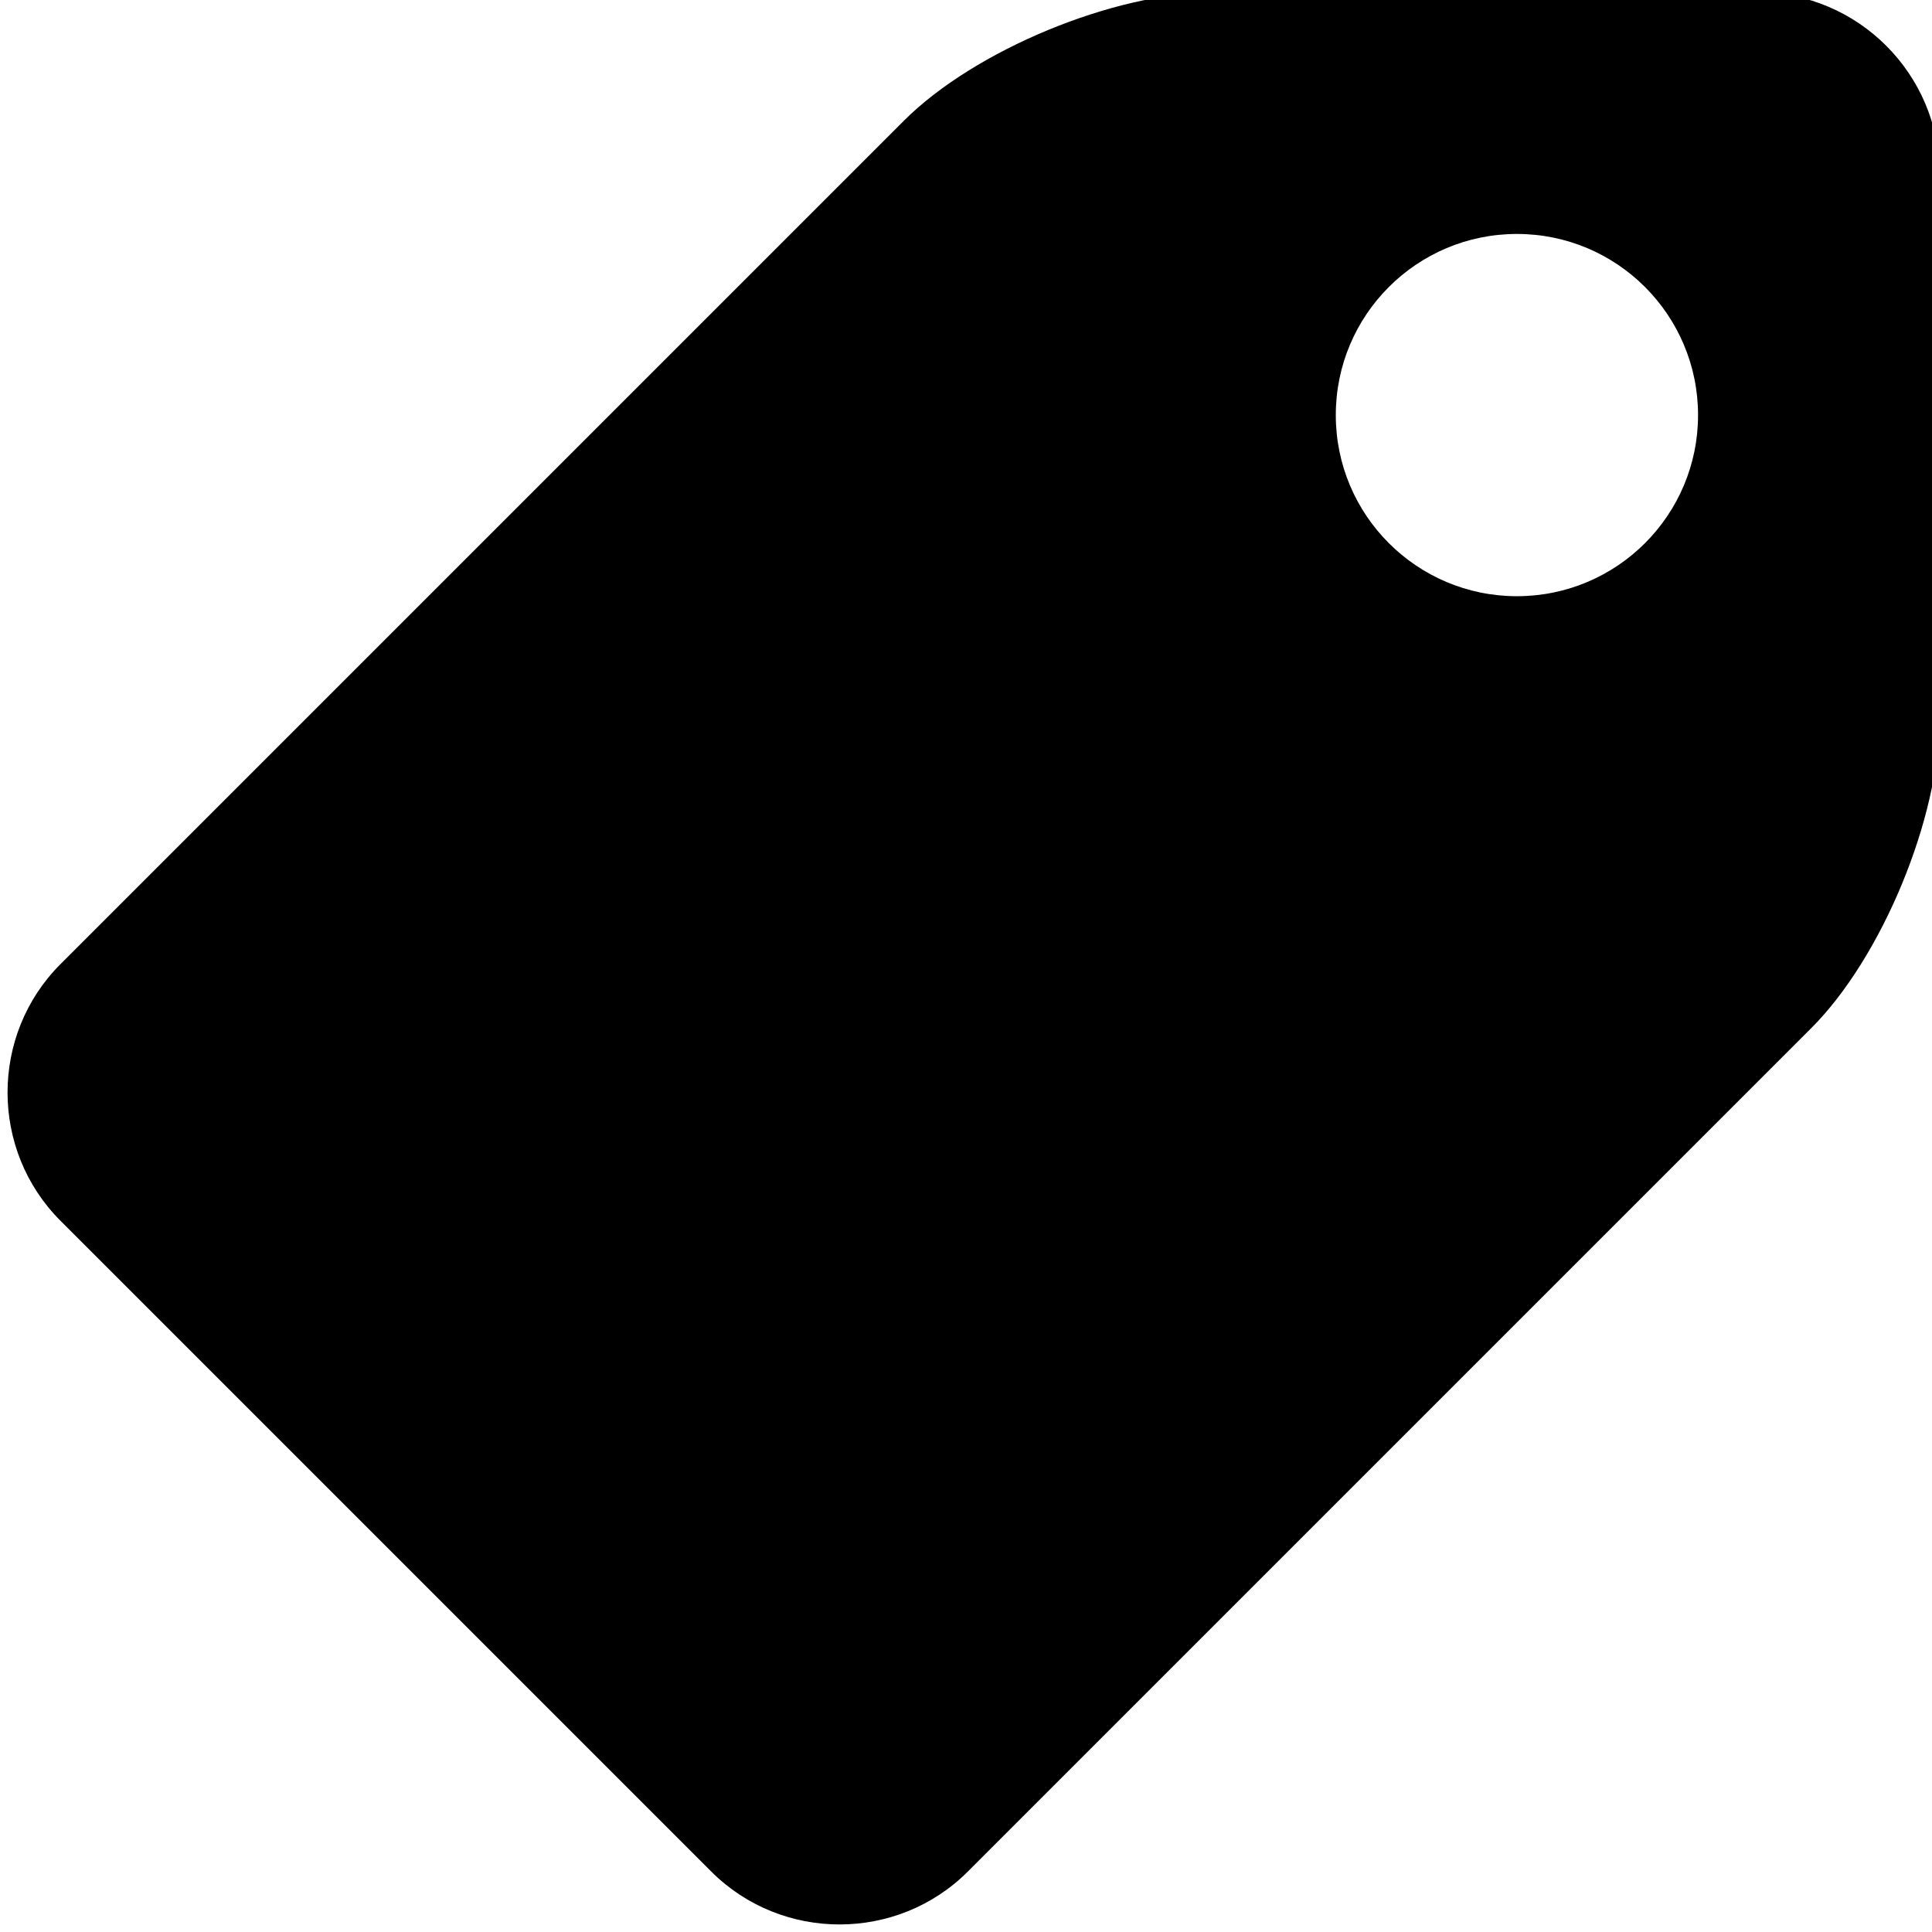
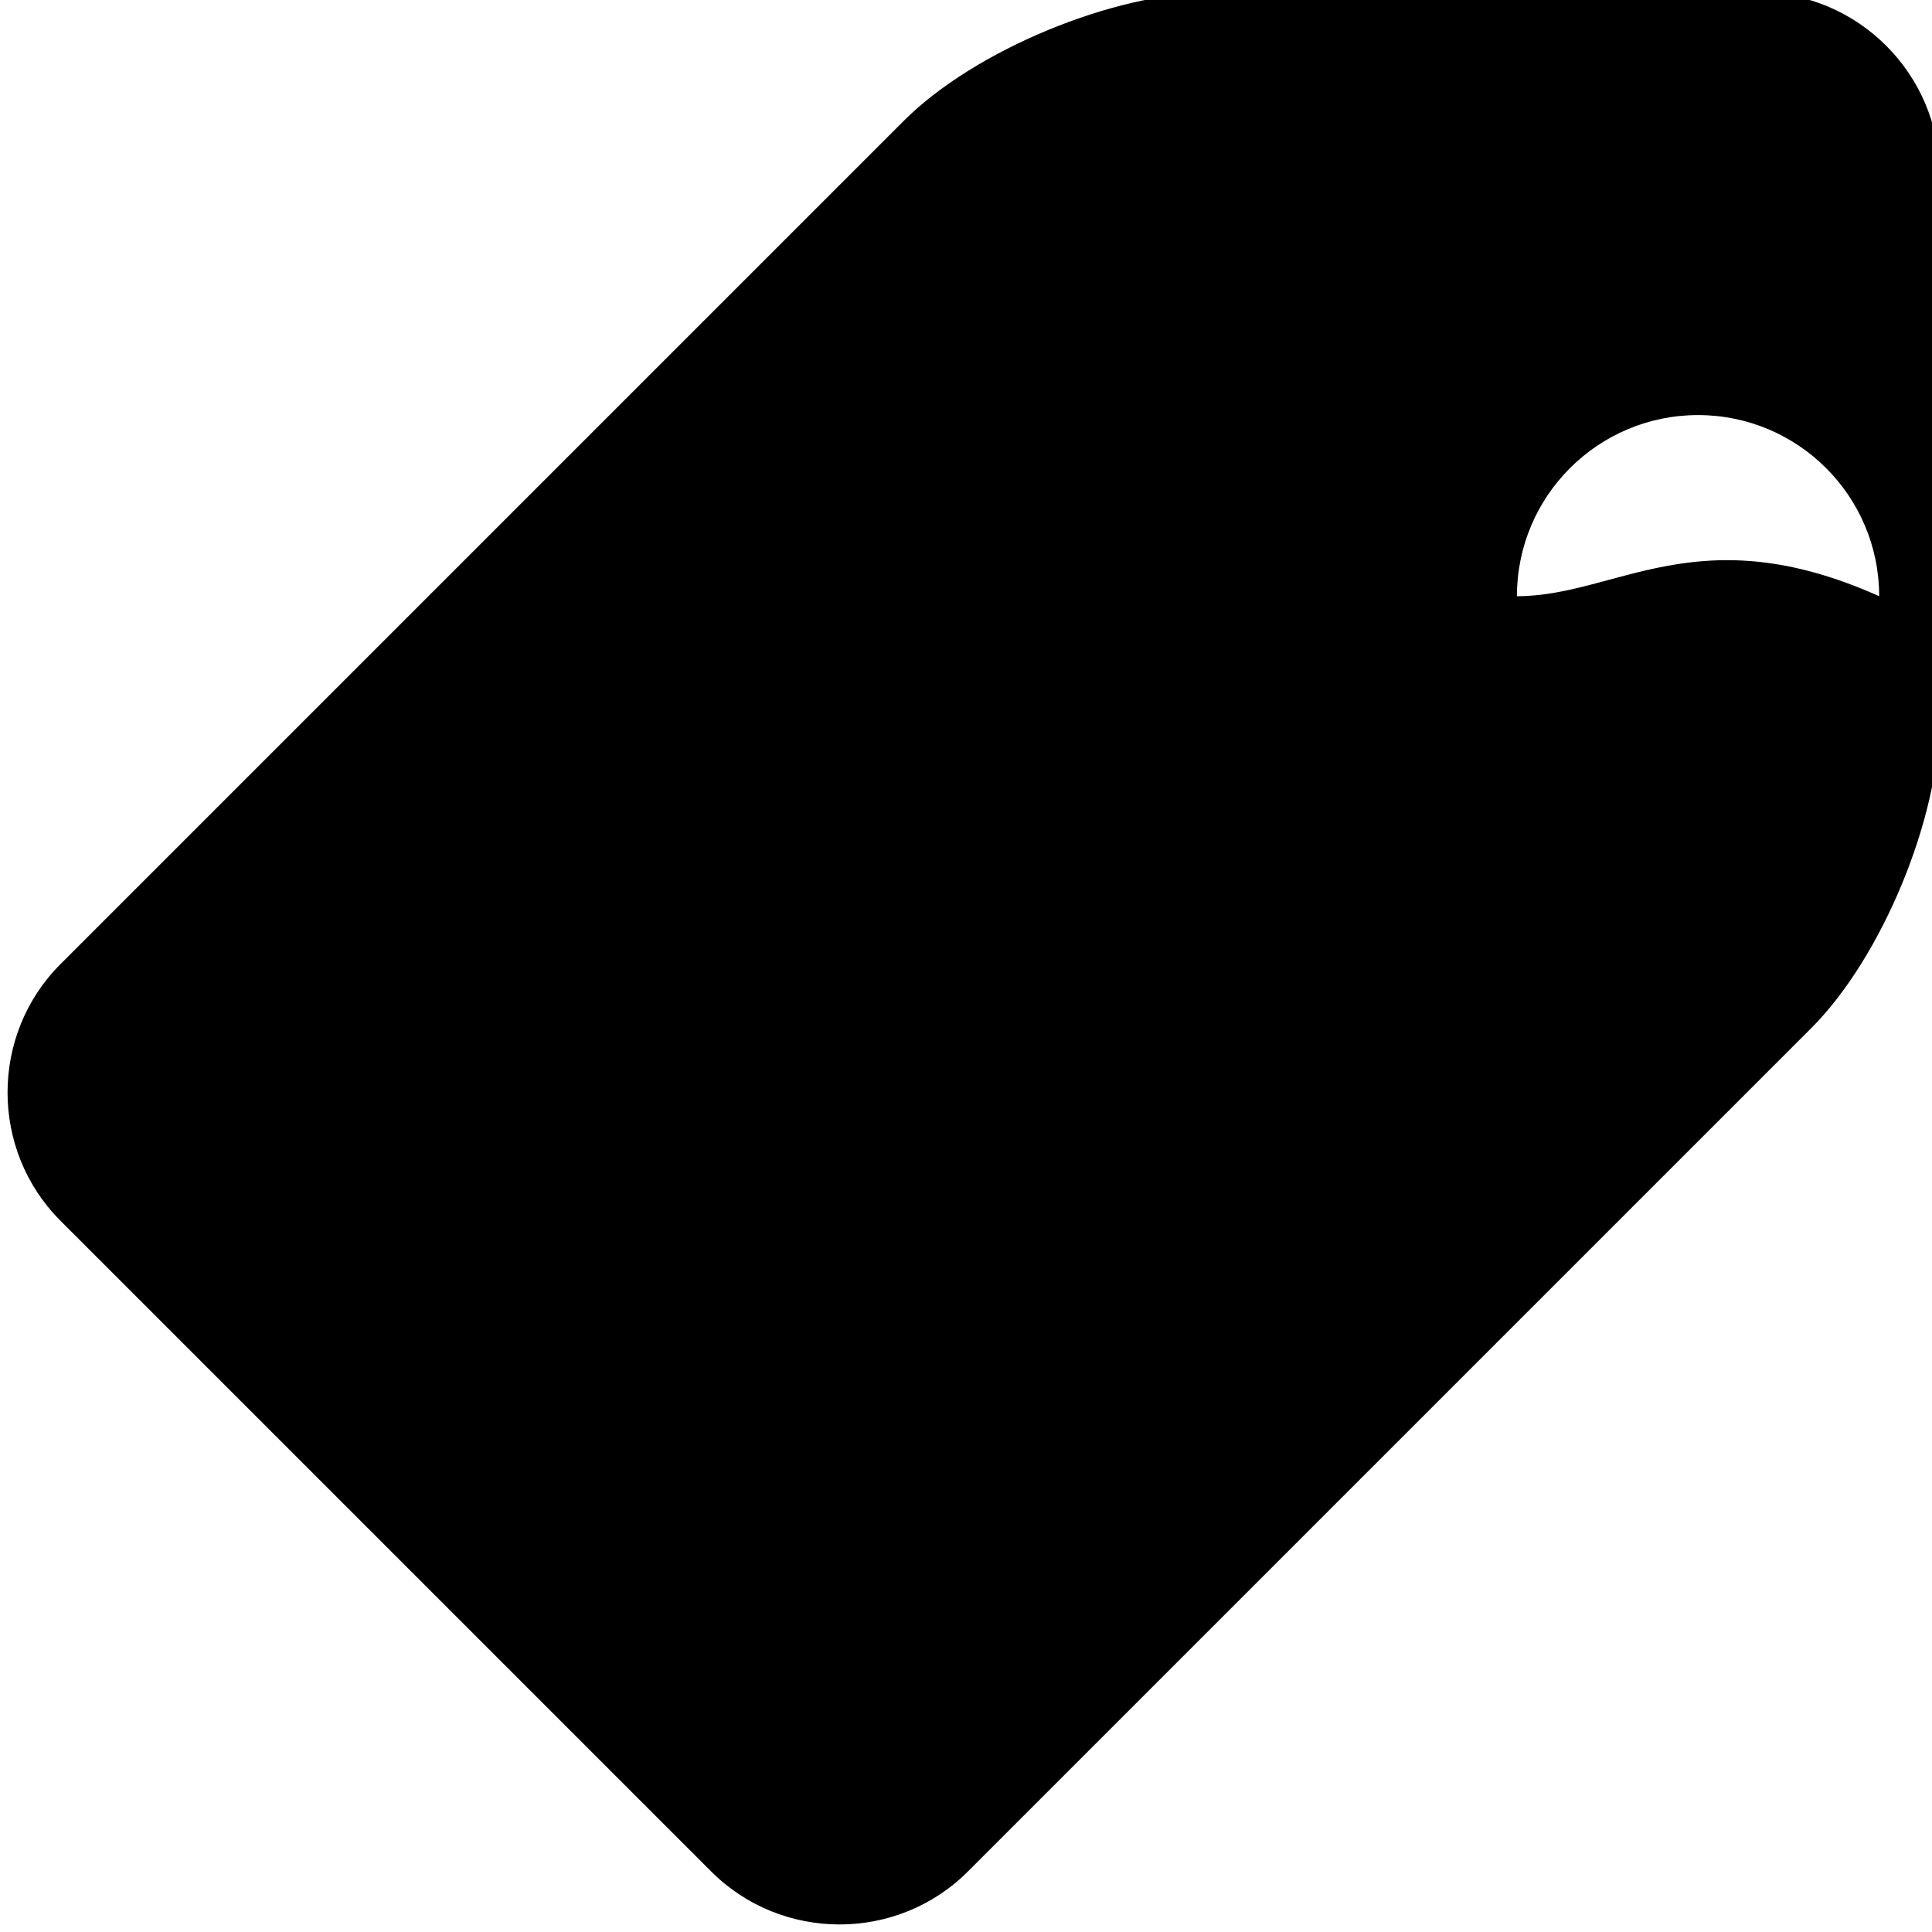
<svg xmlns="http://www.w3.org/2000/svg" version="1.1" id="Icon" x="0px" y="0px" width="512px" height="512px" viewBox="0 0 512 512" enable-background="new 0 0 512 512" xml:space="preserve">
-   <path d="M465.906-2H321.625c-26.453,0-63.398,15.303-82.102,34.007L16.028,255.502c-18.704,18.704-18.704,49.312,0,68.016  l172.455,172.453c18.704,18.705,49.311,18.705,68.015,0l223.495-223.494C498.697,253.772,514,216.826,514,190.375V46.094  C514,19.642,492.357-2,465.906-2z M402,158c-26.51,0-48-21.49-48-48c0-26.511,21.49-48,48-48s48,21.489,48,48  C450,136.51,428.51,158,402,158z" />
+   <path d="M465.906-2H321.625c-26.453,0-63.398,15.303-82.102,34.007L16.028,255.502c-18.704,18.704-18.704,49.312,0,68.016  l172.455,172.453c18.704,18.705,49.311,18.705,68.015,0l223.495-223.494C498.697,253.772,514,216.826,514,190.375V46.094  C514,19.642,492.357-2,465.906-2z M402,158c0-26.511,21.49-48,48-48s48,21.489,48,48  C450,136.51,428.51,158,402,158z" />
</svg>